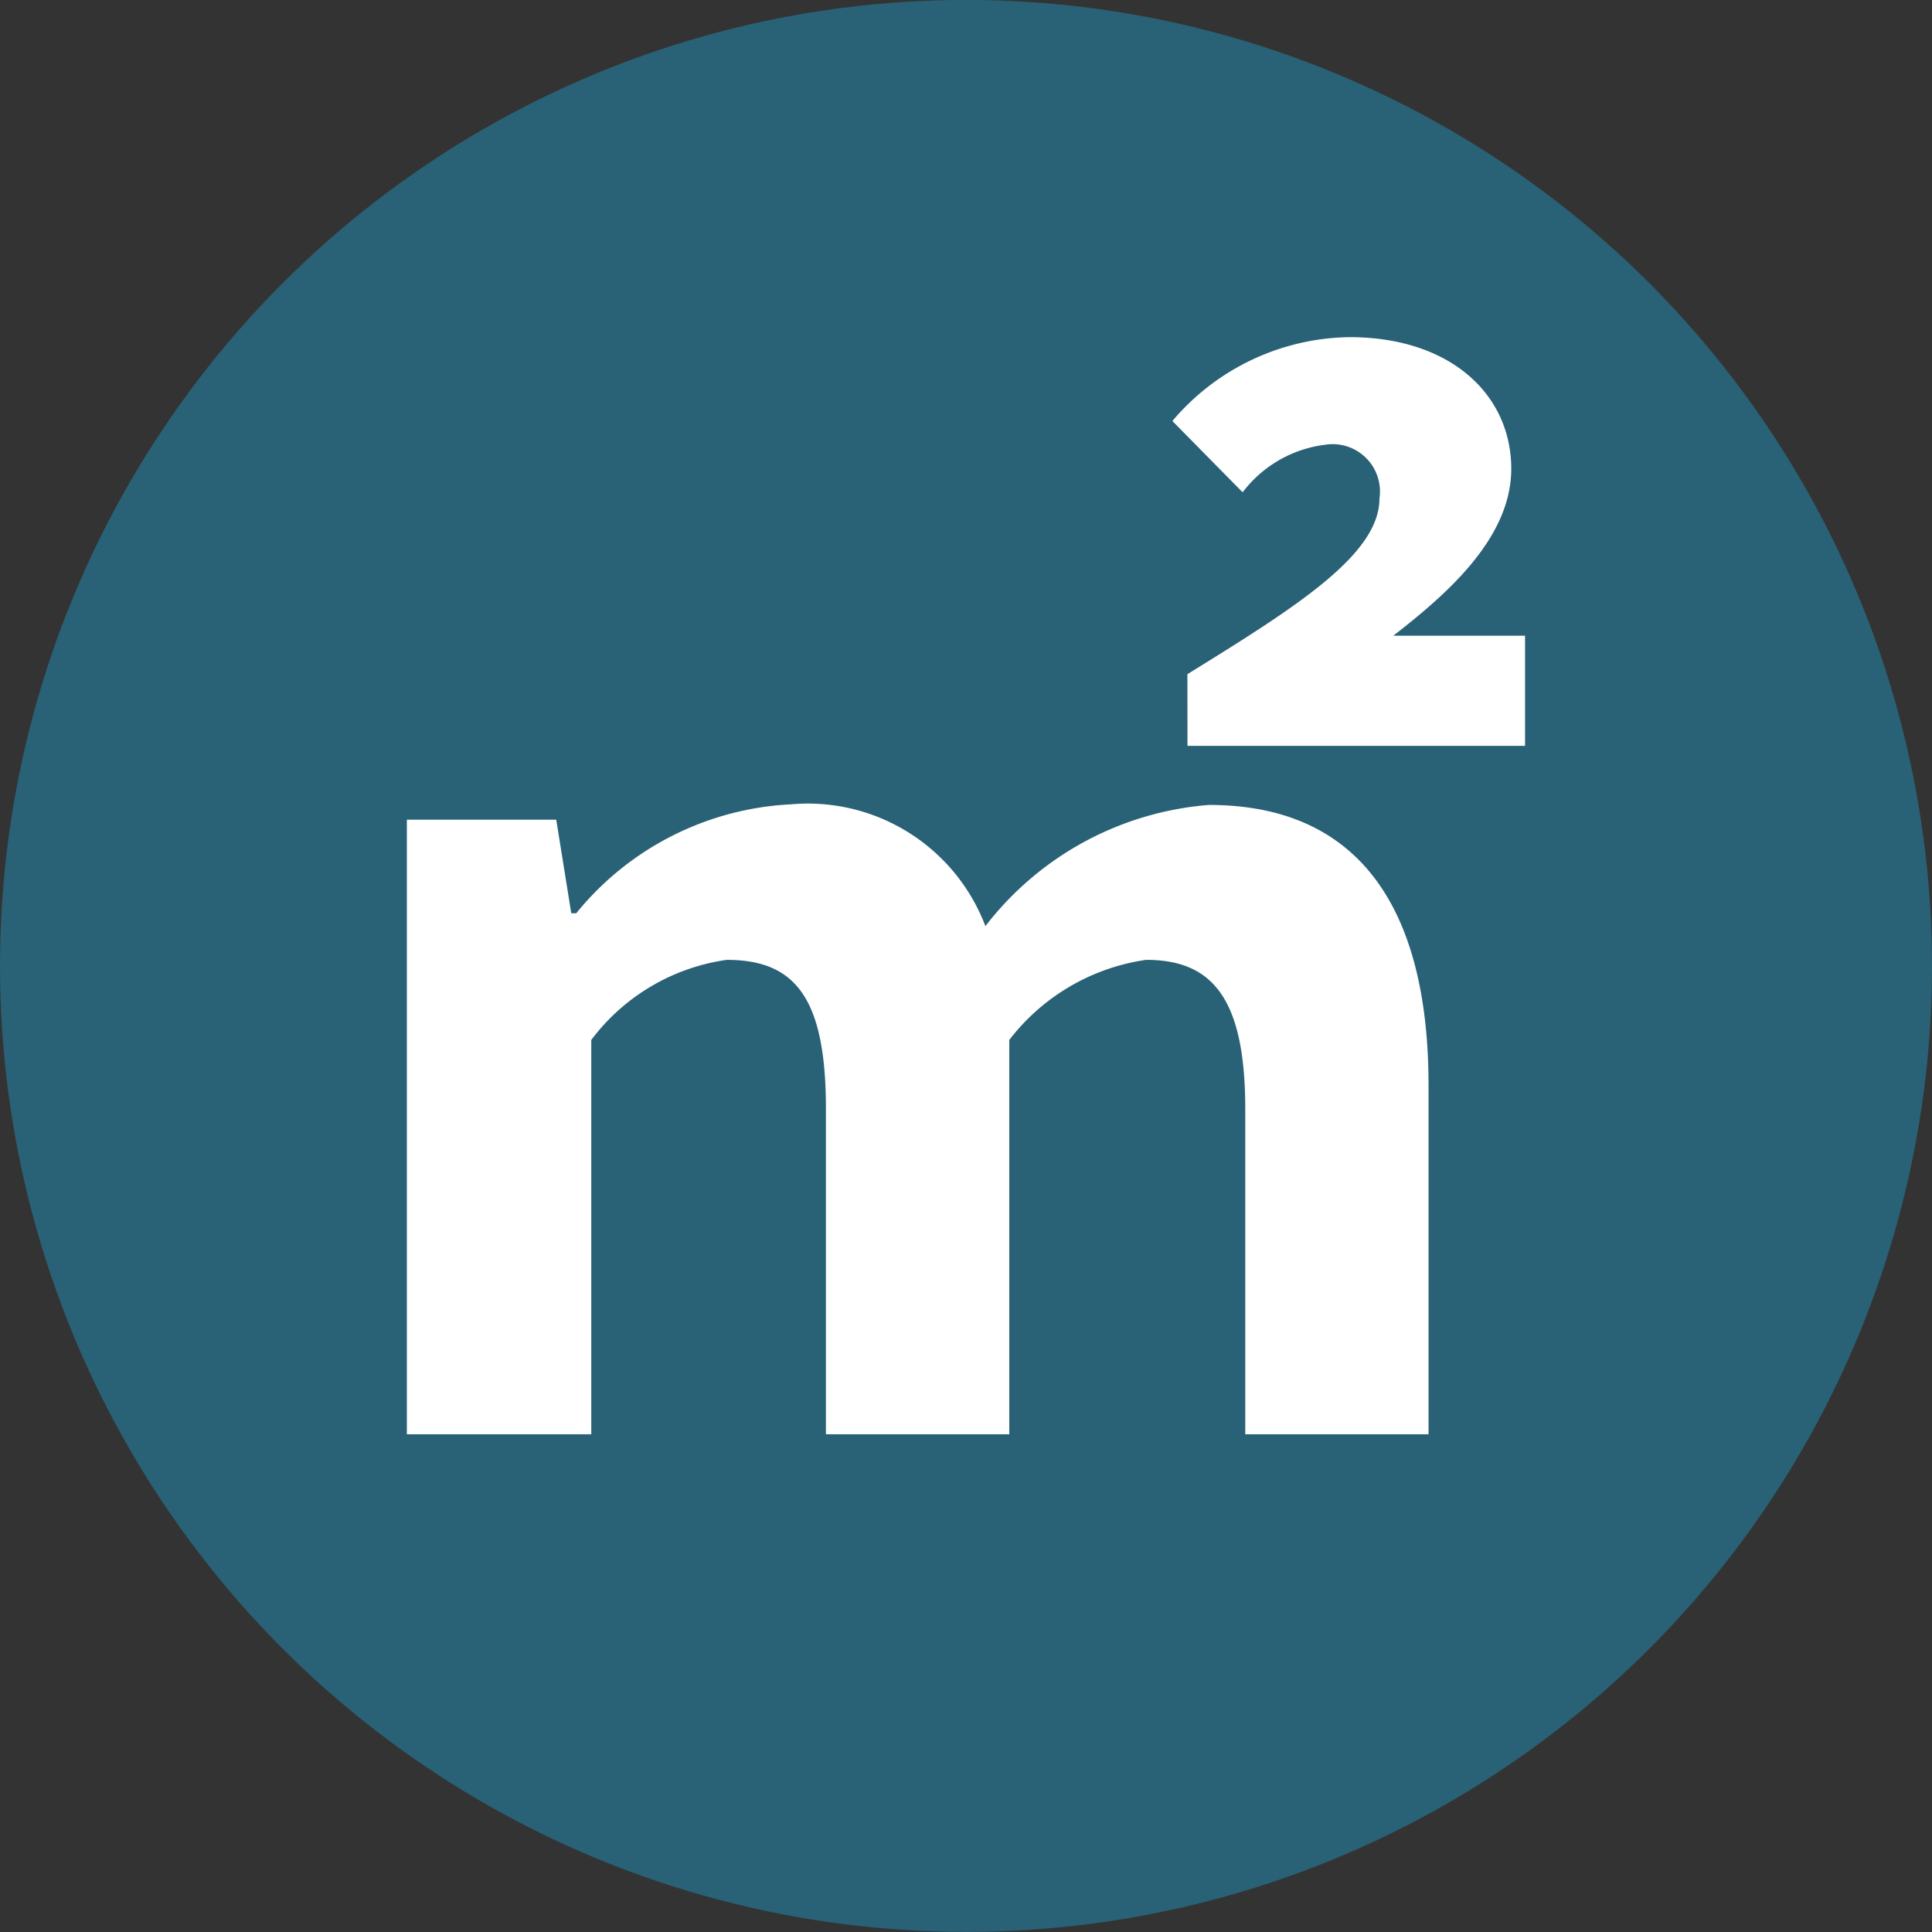
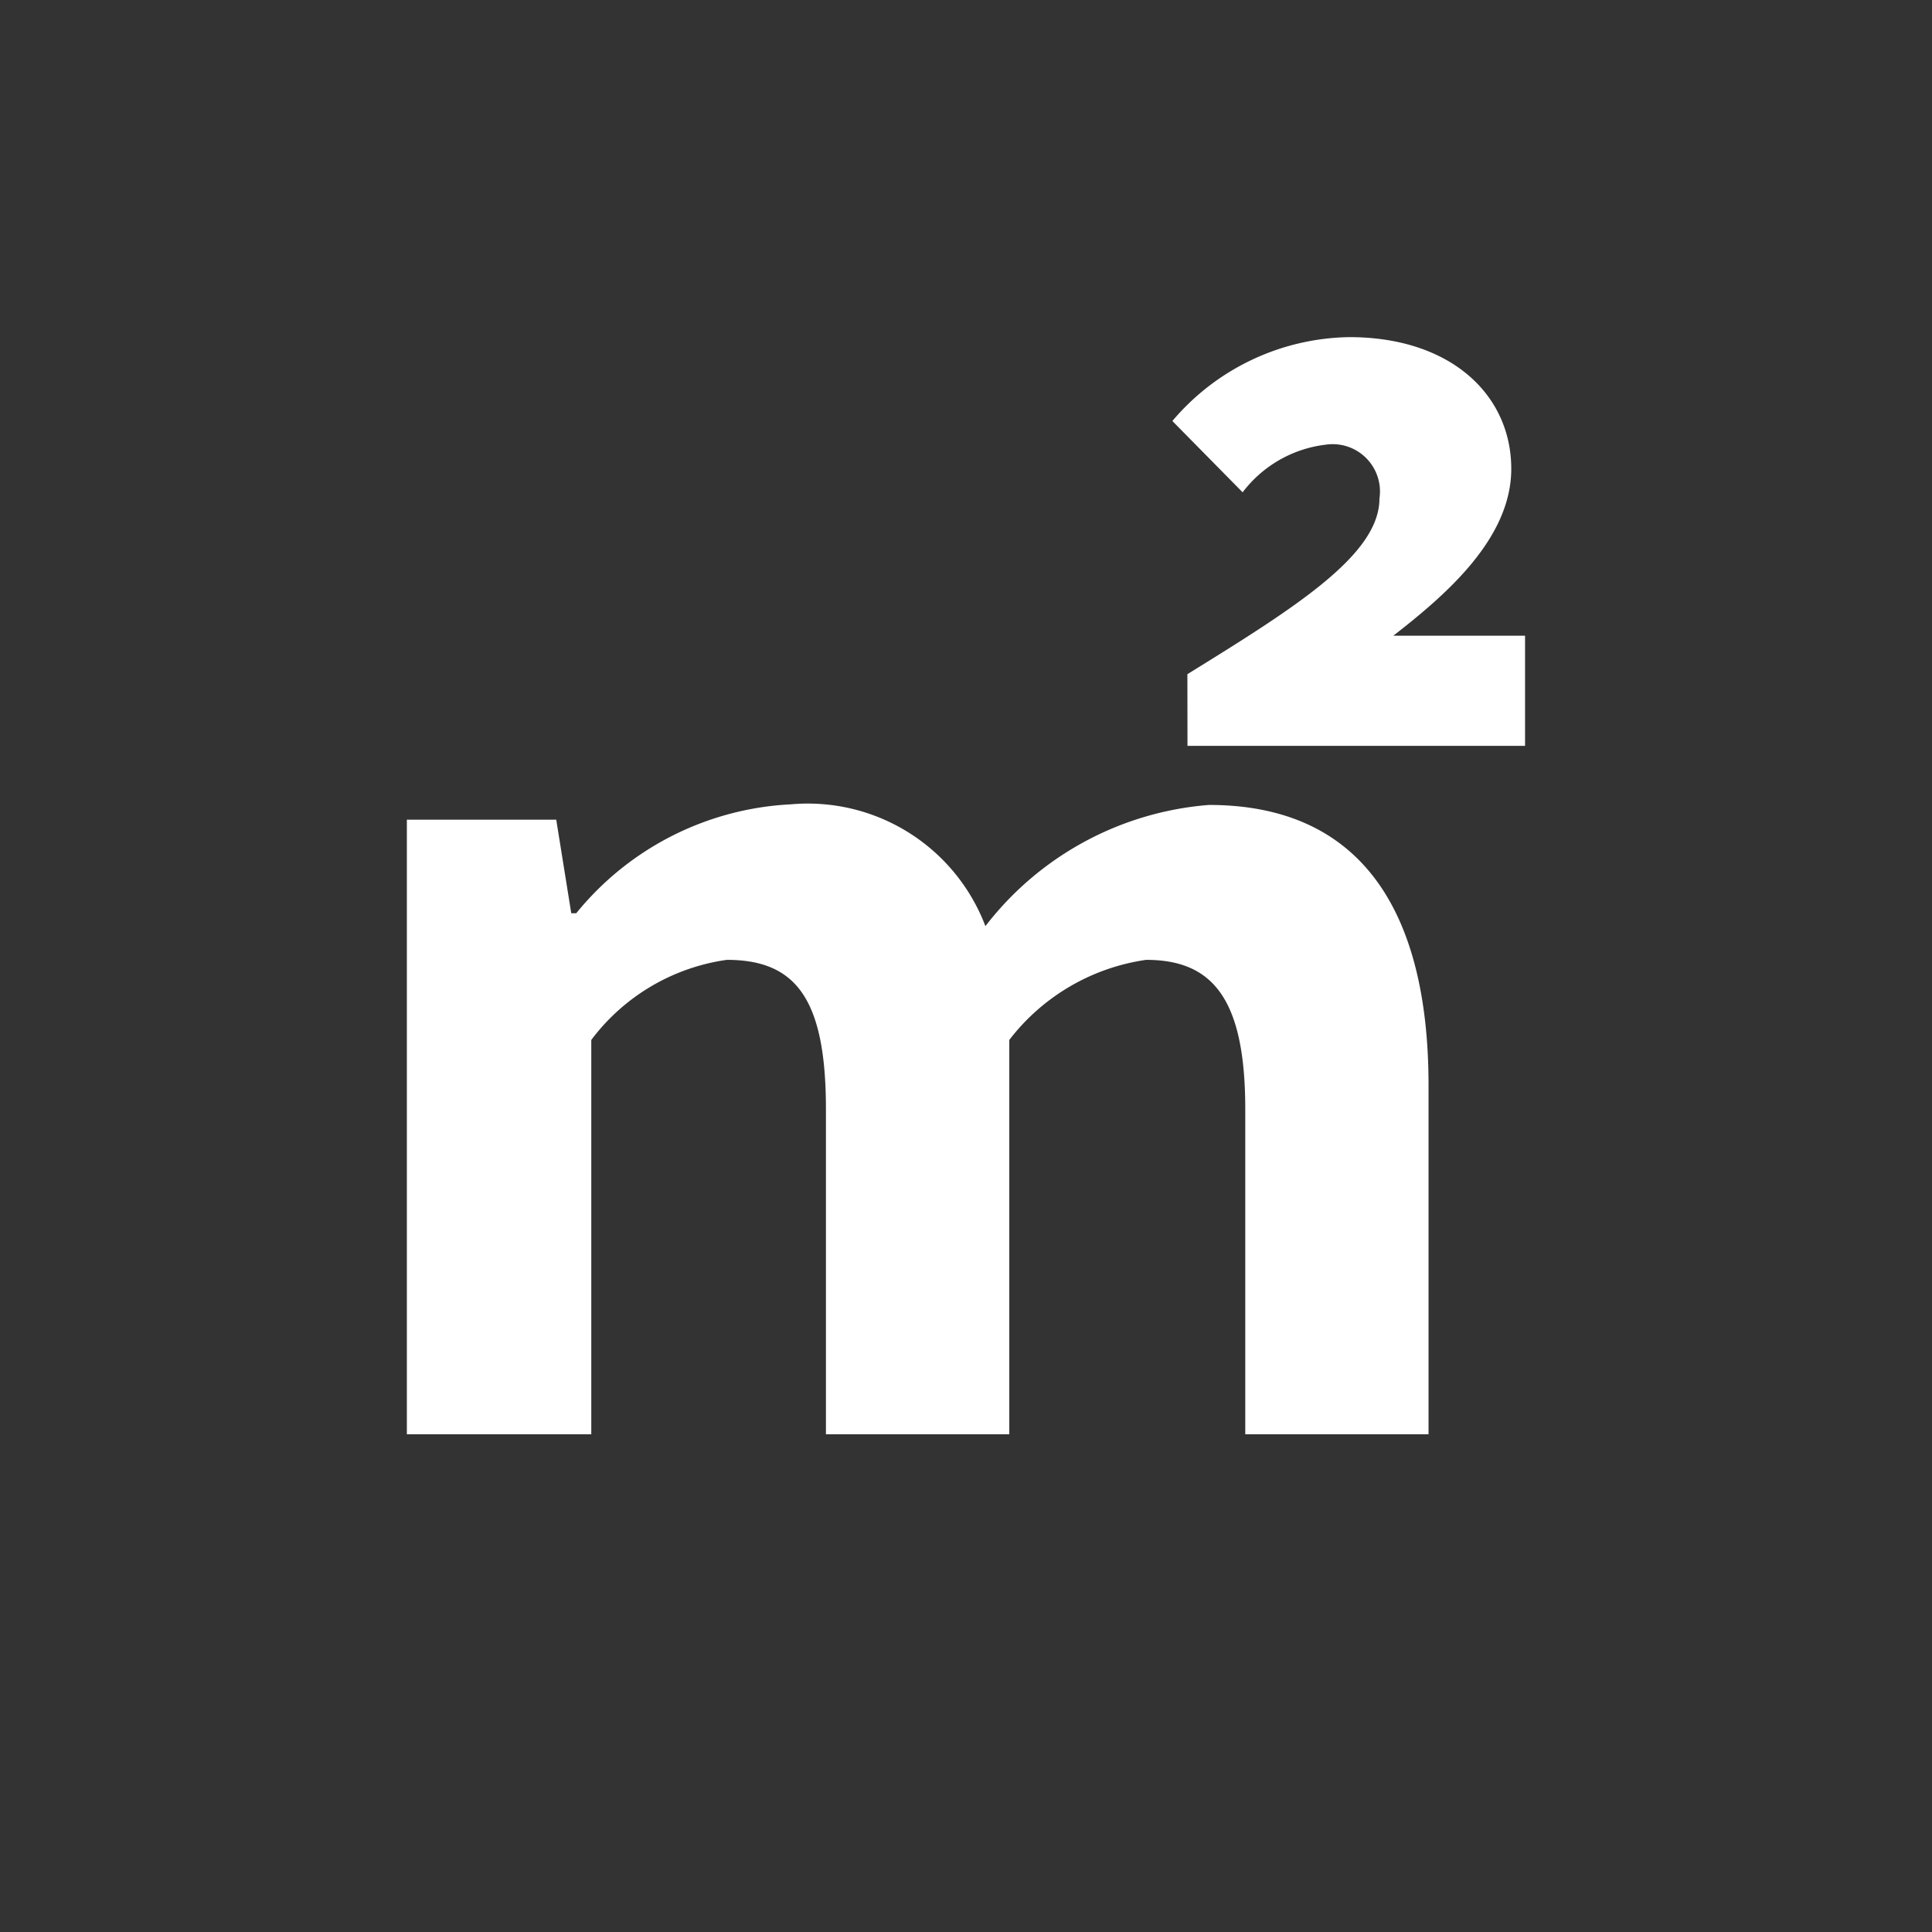
<svg xmlns="http://www.w3.org/2000/svg" width="22" height="22" viewBox="0 0 22 22">
  <rect x="0" y="0" width="22" height="22" fill="#333333" stroke="none" />
  <g id="グループ_180" data-name="グループ 180" transform="translate(-20 -681.448)">
    <g id="グループ_179" data-name="グループ 179" transform="translate(20 681.628)">
-       <circle id="楕円形_20" data-name="楕円形 20" cx="11" cy="11" r="11" transform="translate(0 -0.181)" fill="#296176" />
-     </g>
+       </g>
    <path id="パス_202" data-name="パス 202" d="M1.14,1.973h2.1v-4.49a2.337,2.337,0,0,1,1.543-.912c.786,0,1.129.442,1.129,1.7V1.973H8v-4.49a2.393,2.393,0,0,1,1.558-.912c.757,0,1.129.442,1.129,1.7V1.973h2.087V-2c0-2.01-.786-3.193-2.5-3.193A3.564,3.564,0,0,0,7.728-3.813,2.163,2.163,0,0,0,5.513-5.2a3.363,3.363,0,0,0-2.444,1.24H3.012L2.841-5.025H1.14Zm8.889-7.839h3.844V-7.12h-1.5c.586-.456,1.343-1.1,1.343-1.9,0-.841-.686-1.5-1.844-1.5a2.69,2.69,0,0,0-2.015.955l.8.812a1.394,1.394,0,0,1,.943-.542.539.539,0,0,1,.615.613c0,.641-.958,1.24-2.187,2Z" transform="translate(23.493 695.807)" fill="#fff" stroke="rgba(0,0,0,0)" stroke-width="1" />
  </g>
</svg>